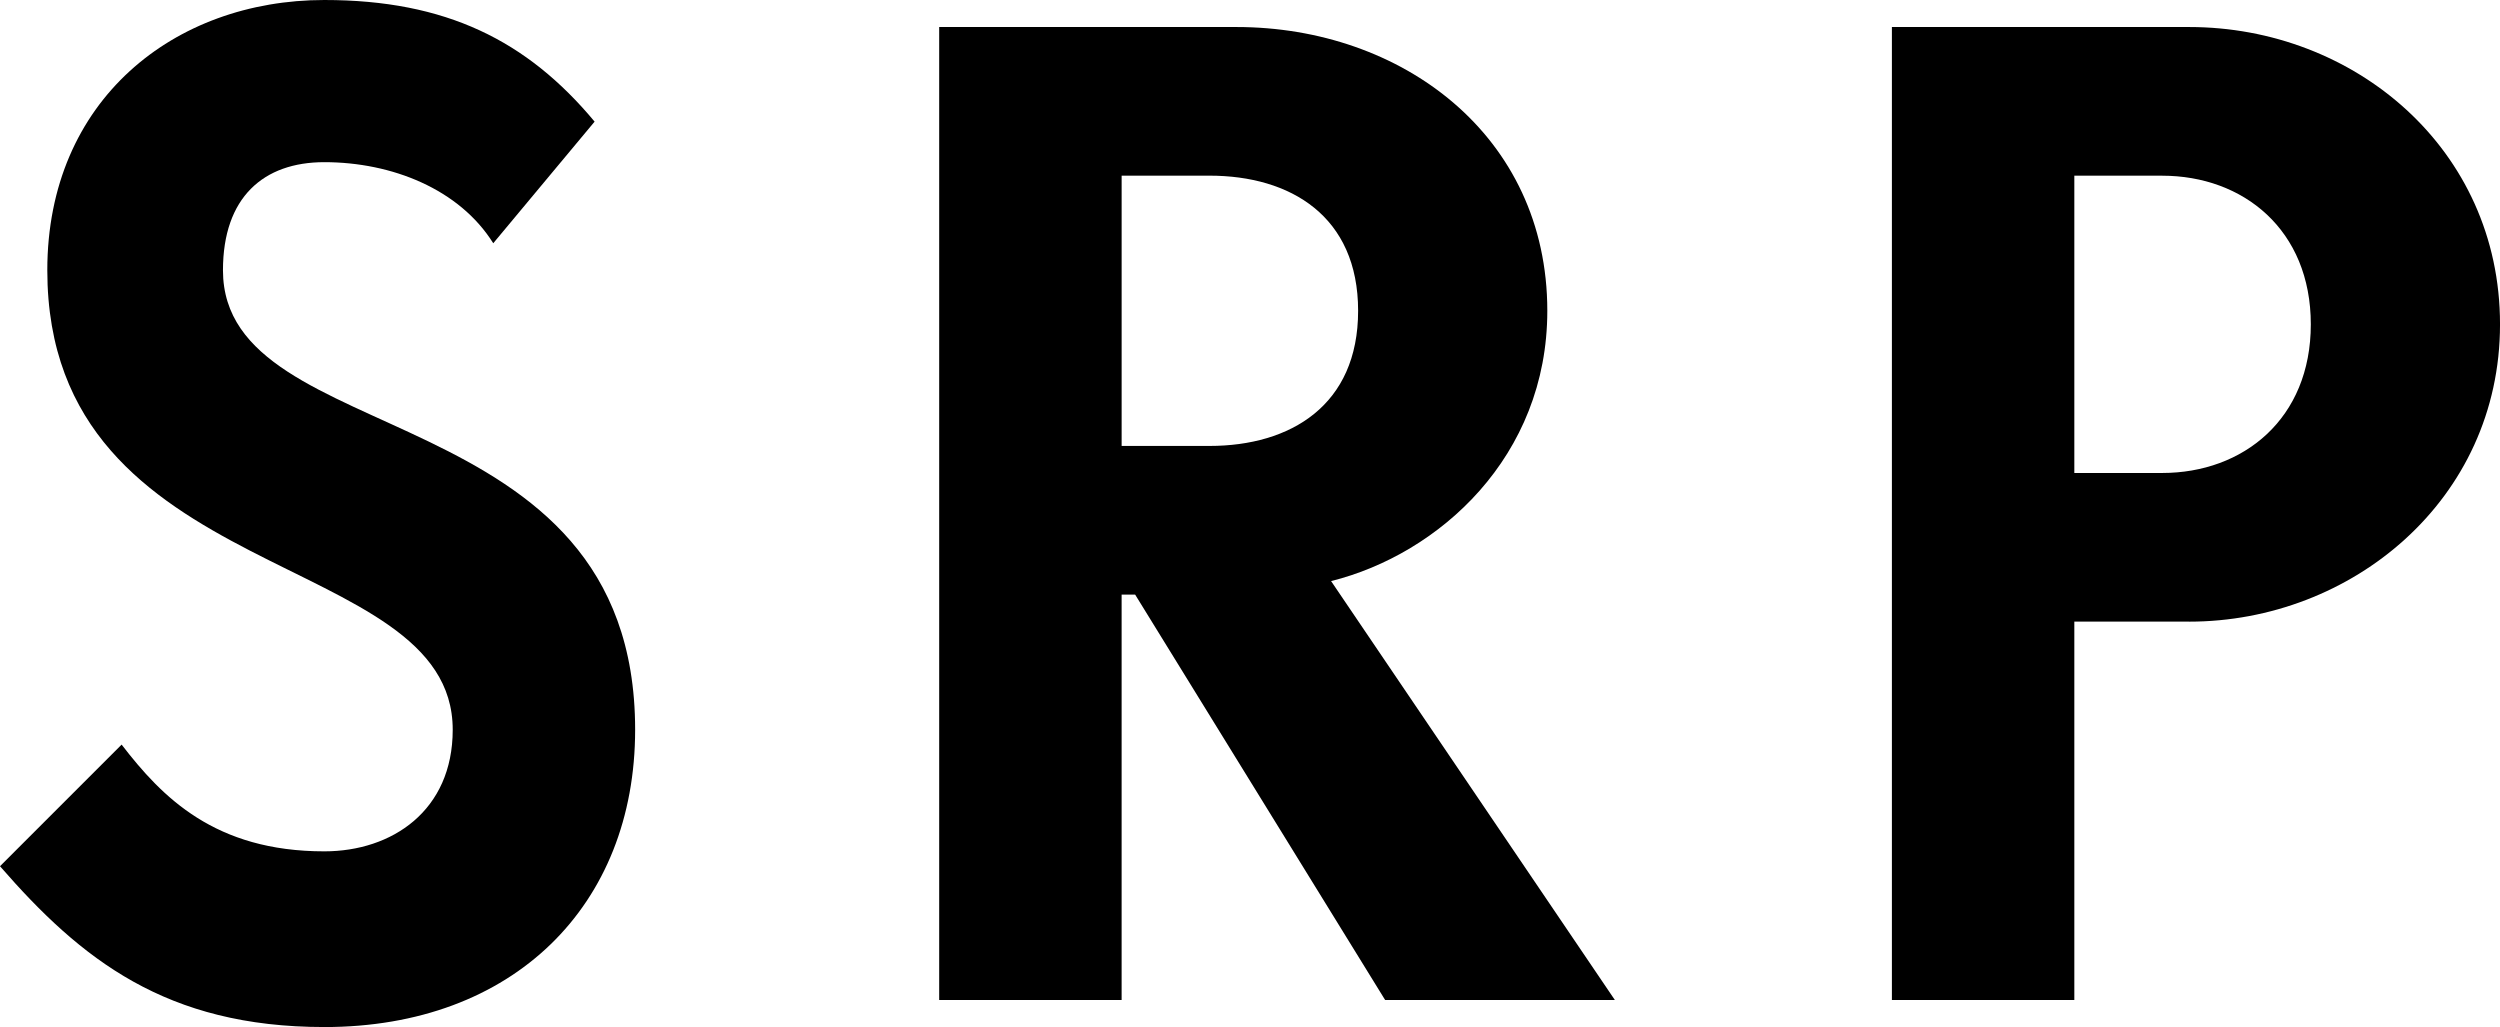
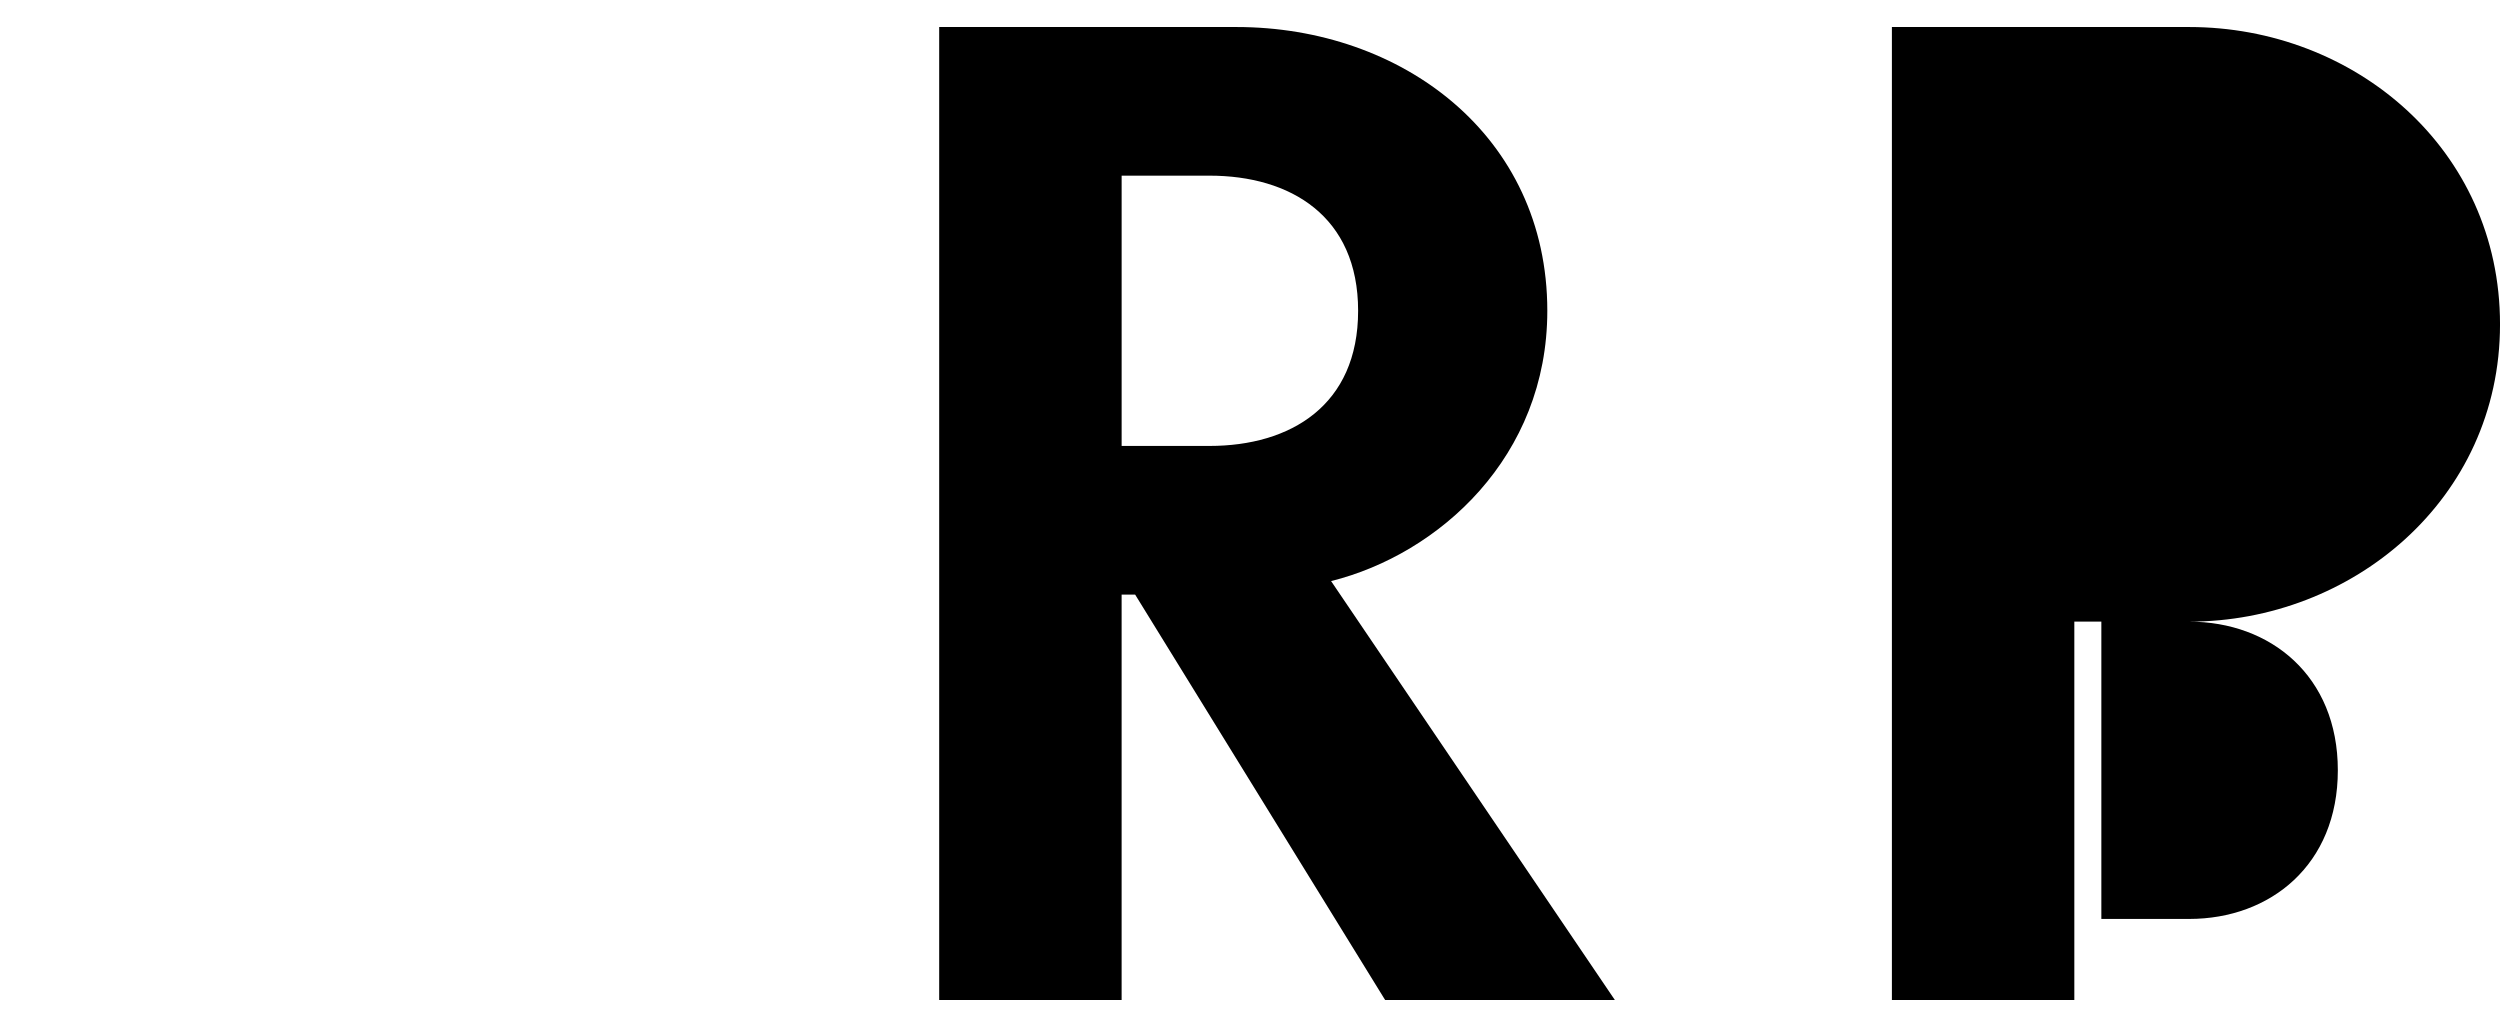
<svg xmlns="http://www.w3.org/2000/svg" id="Ebene_1" viewBox="0 0 1405.18 577.27">
-   <path d="m182.3,577.27c-88.87,0-136.72-37.98-182.3-90.39l68.36-68.36c22.79,29.62,52.41,60,113.94,60,37.98,0,72.16-22.79,72.16-68.36,0-102.54-227.87-79.75-227.87-258.25C26.58,56.21,97.98,0,182.3,0c68.36,0,113.94,22.79,151.91,68.36l-56.97,68.36c-18.99-30.38-56.97-45.57-94.95-45.57-34.18,0-56.97,19.75-56.97,60.77,0,102.54,231.67,68.36,231.67,258.25,0,98.74-68.36,167.11-174.7,167.11Z" />
  <path d="m778.55,562.08l-140.52-227.87h-7.6v227.87h-102.54V15.19h167.11c92.67,0,174.7,60.77,174.7,159.51,0,82.03-60.77,136.72-121.53,151.92l159.51,235.47h-129.13Zm-98.74-463.34h-49.37v151.91h49.37c45.57,0,83.55-22.79,83.55-75.96s-37.98-75.96-83.55-75.96Z" />
-   <path d="m1230.48,349.4h-64.56v212.68h-102.54V15.19h167.11c92.67,0,174.7,68.36,174.7,167.11s-83.55,167.11-174.7,167.11Zm-15.19-250.66h-49.37v167.11h49.37c45.57,0,83.55-30.38,83.55-83.55s-37.98-83.55-83.55-83.55Z" />
+   <path d="m1230.48,349.4h-64.56v212.68h-102.54V15.19h167.11c92.67,0,174.7,68.36,174.7,167.11s-83.55,167.11-174.7,167.11Zh-49.37v167.11h49.37c45.57,0,83.55-30.38,83.55-83.55s-37.98-83.55-83.55-83.55Z" />
</svg>